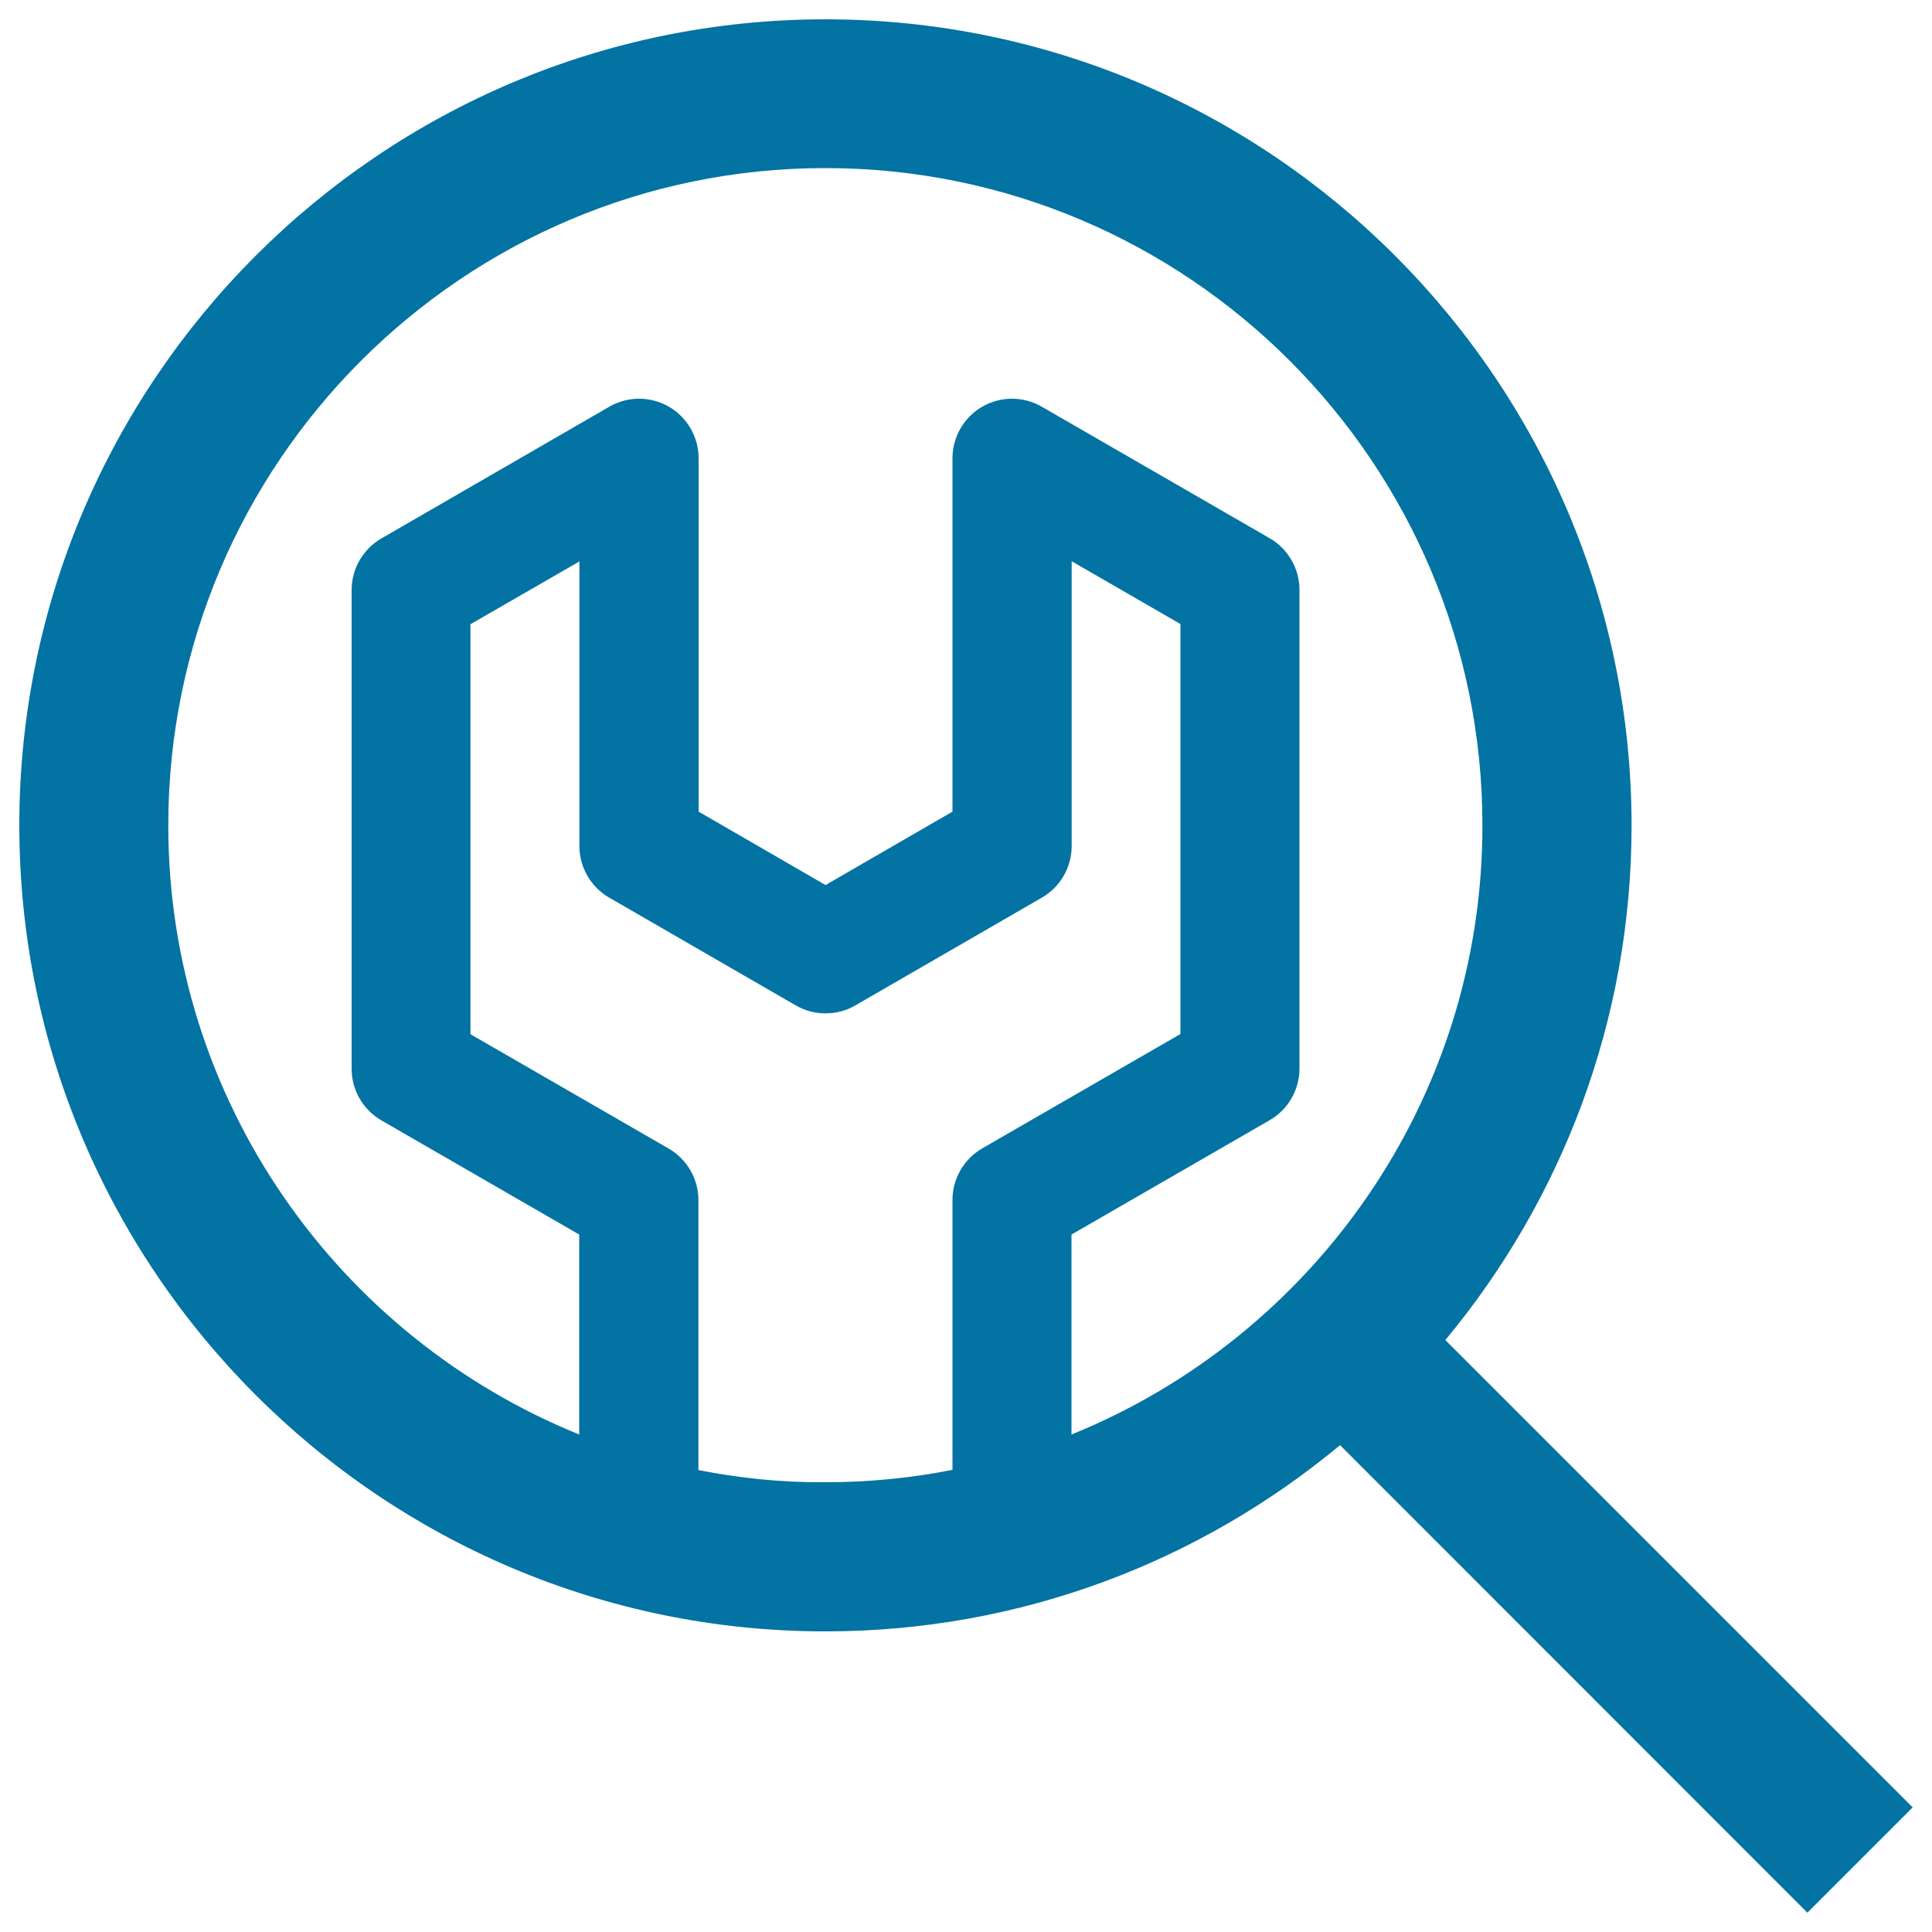
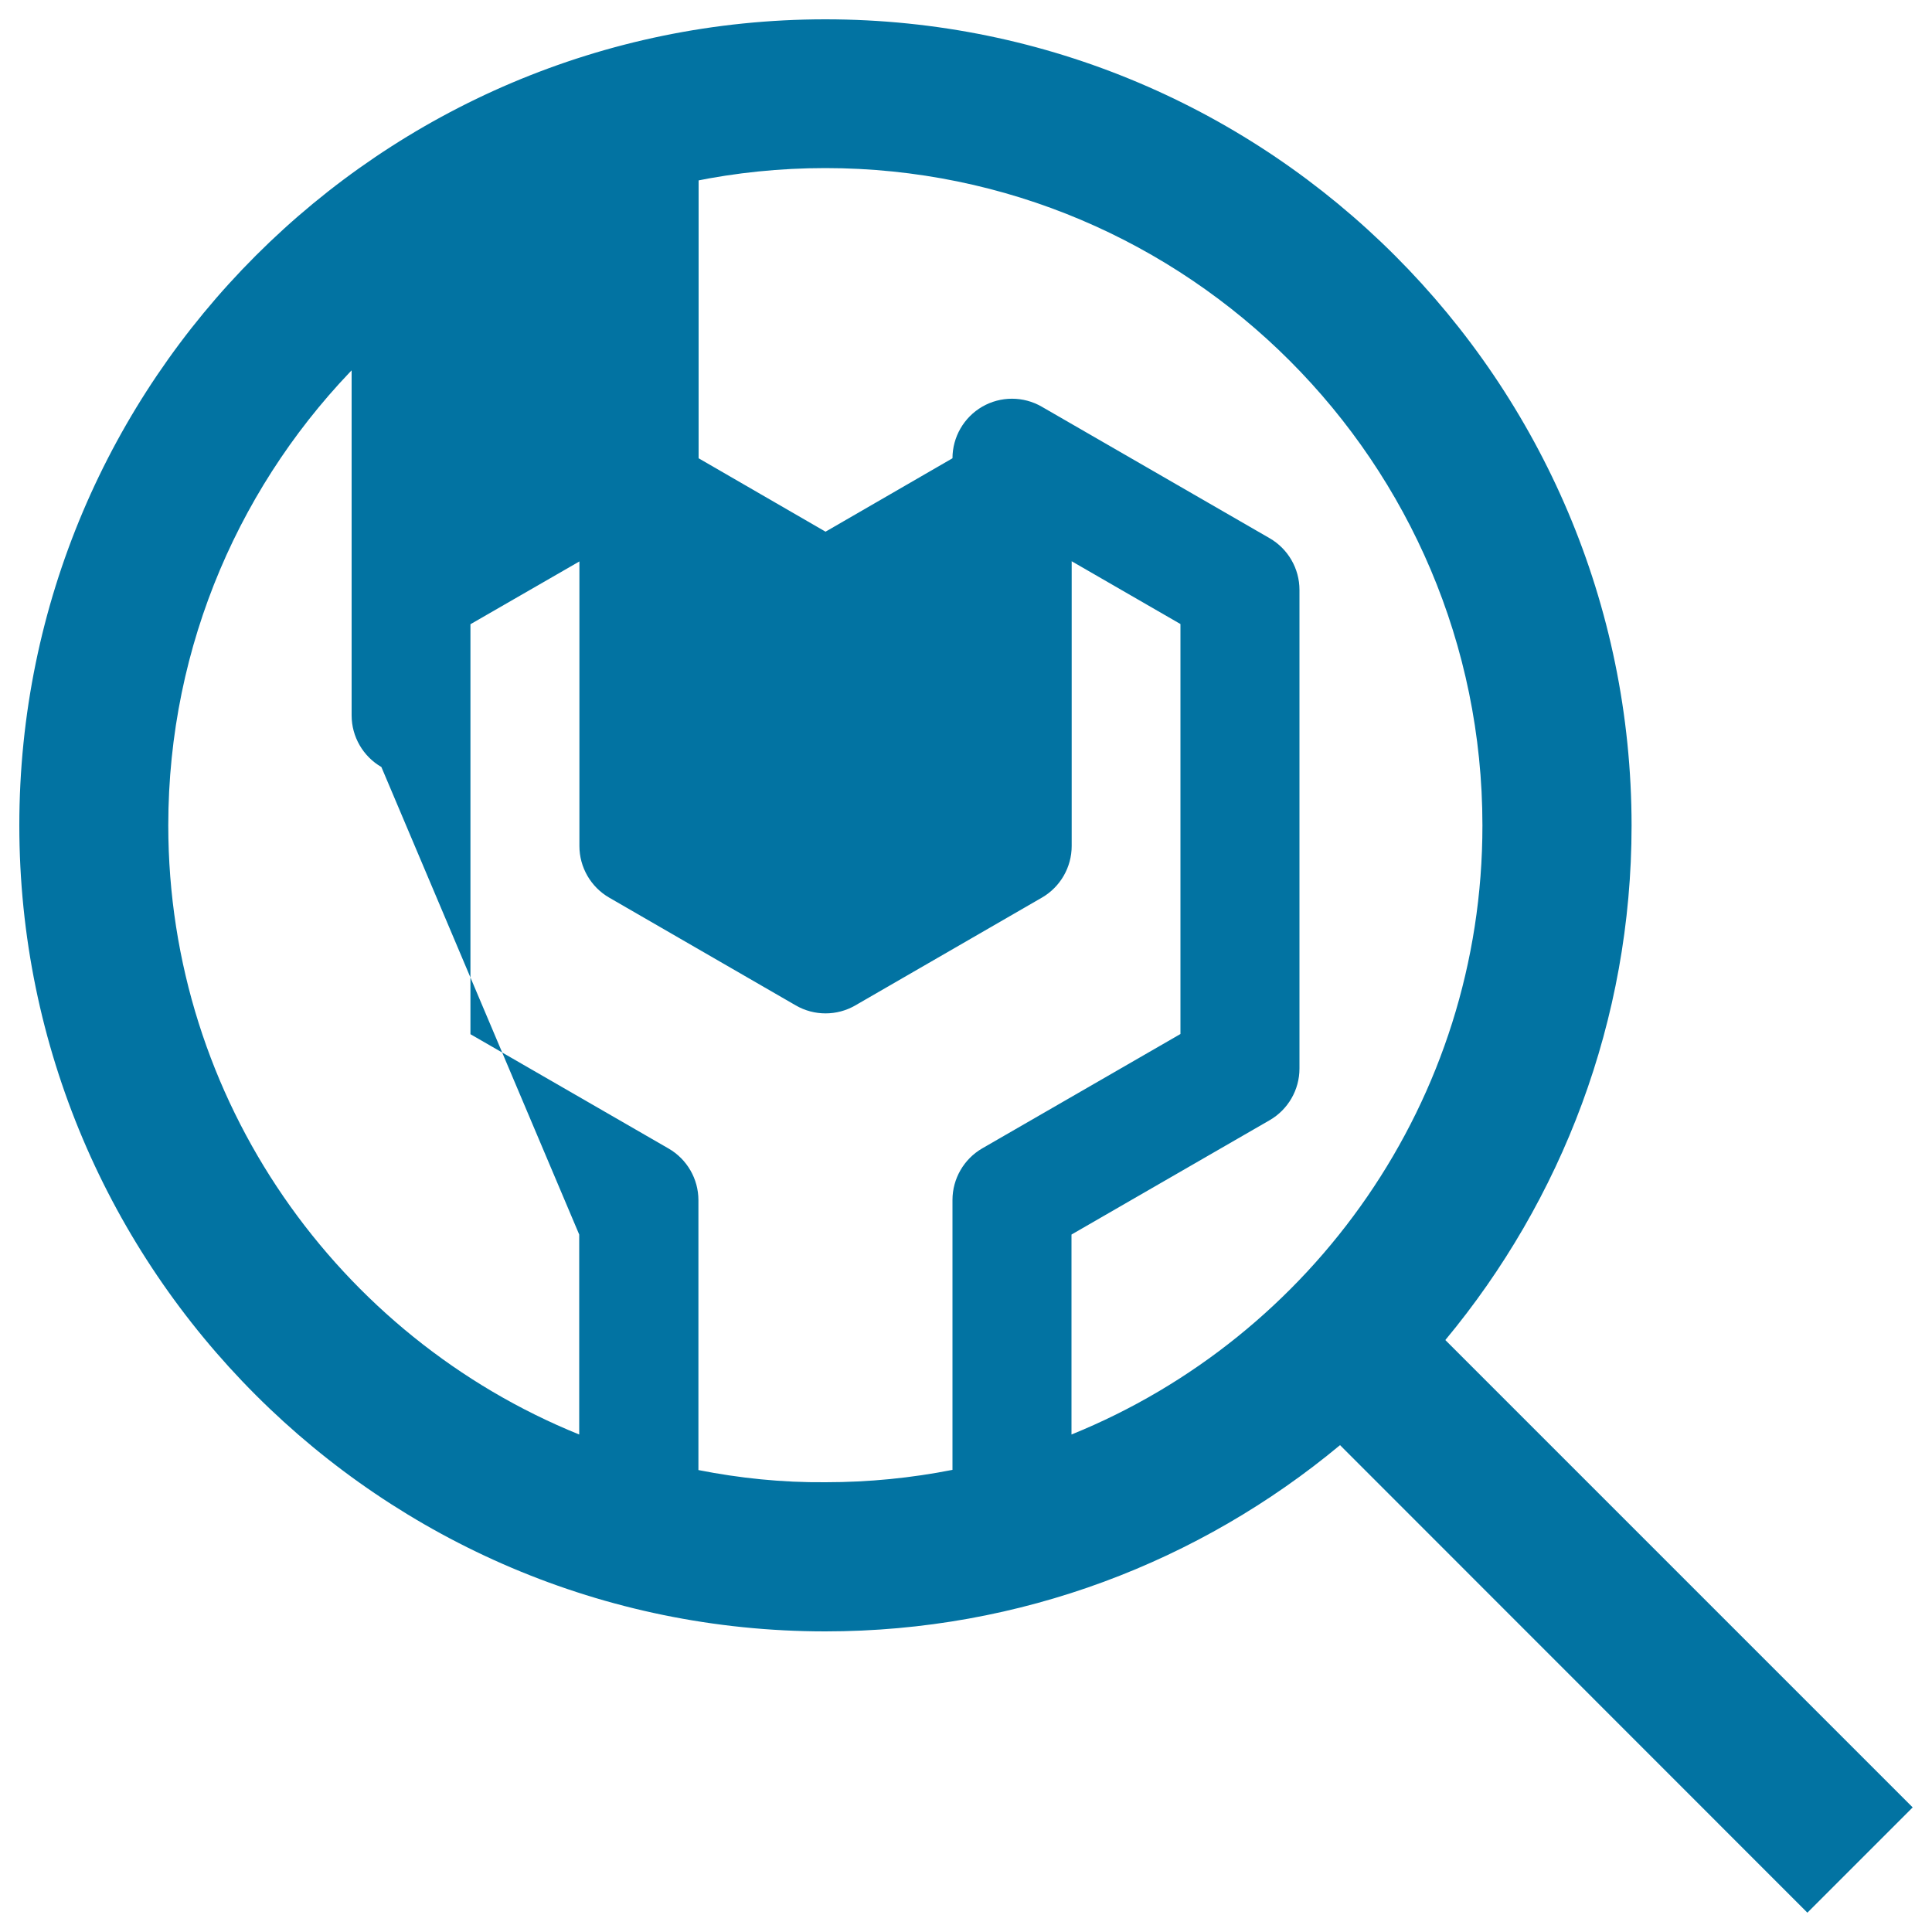
<svg xmlns="http://www.w3.org/2000/svg" viewBox="0 0 1000 1000" style="fill:#0273a2">
  <title>Search Tool SVG icon</title>
-   <path d="M990,935.5L748.1,693.6c60.1-72.3,96.4-165.2,96.4-266.3C844.4,197.2,657.3,10,427.2,10C197.2,10,10,197.2,10,427.2c0,230,187.2,417.2,417.2,417.2c101.2,0,194-36.2,266.4-96.4L935.5,990L990,935.5z M361.5,760.9l0-139.7c0-11-5.9-21.2-15.4-26.7l-102.6-59.2l0-212.2l56.4-32.5l0,147.3c0,11,5.9,21.2,15.4,26.7l96.6,55.8c9.5,5.5,21.3,5.5,30.8,0l96.6-55.8c9.5-5.5,15.4-15.7,15.4-26.7V290.5L611,323l0,212.2l-102.6,59.2c-9.5,5.5-15.4,15.7-15.4,26.7l0,139.7c-21.3,4.2-43.2,6.4-65.7,6.4C404.7,767.4,382.8,765.1,361.5,760.9z M554.6,742.5l0-103.5l102.6-59.2c9.5-5.5,15.4-15.7,15.4-26.7l0-247.8c0-11-5.9-21.2-15.4-26.7l-118-68.1c-9.5-5.5-21.3-5.5-30.8,0c-9.5,5.5-15.4,15.7-15.4,26.7l0,182.9l-65.7,38l-65.7-38l0-182.9c0-11-5.9-21.2-15.4-26.7c-9.5-5.5-21.3-5.5-30.8,0l-118,68.2c-9.5,5.5-15.4,15.7-15.4,26.7l0,247.8c0,11,5.9,21.2,15.4,26.7L299.8,639l0,103.5C175.2,692,87.1,569.7,87.1,427.2c0-187.6,152.6-340.2,340.1-340.2c187.6,0,340.1,152.6,340.1,340.2C767.4,569.7,679.2,692,554.6,742.5z" />
+   <path d="M990,935.5L748.1,693.6c60.1-72.3,96.4-165.2,96.4-266.3C844.4,197.2,657.3,10,427.2,10C197.2,10,10,197.2,10,427.2c0,230,187.2,417.2,417.2,417.2c101.2,0,194-36.2,266.4-96.4L935.5,990L990,935.5z M361.5,760.9l0-139.7c0-11-5.9-21.2-15.4-26.7l-102.6-59.2l0-212.2l56.4-32.5l0,147.3c0,11,5.9,21.2,15.4,26.7l96.6,55.8c9.5,5.5,21.3,5.5,30.8,0l96.6-55.8c9.5-5.5,15.4-15.7,15.4-26.7V290.5L611,323l0,212.2l-102.6,59.2c-9.5,5.5-15.4,15.7-15.4,26.7l0,139.7c-21.3,4.2-43.2,6.4-65.7,6.4C404.7,767.4,382.8,765.1,361.5,760.9z M554.6,742.5l0-103.5l102.6-59.2c9.5-5.5,15.4-15.7,15.4-26.7l0-247.8c0-11-5.9-21.2-15.4-26.7l-118-68.1c-9.5-5.5-21.3-5.5-30.8,0c-9.5,5.5-15.4,15.7-15.4,26.7l-65.7,38l-65.7-38l0-182.9c0-11-5.9-21.2-15.4-26.7c-9.5-5.5-21.3-5.5-30.8,0l-118,68.2c-9.5,5.5-15.4,15.7-15.4,26.7l0,247.8c0,11,5.9,21.2,15.4,26.7L299.8,639l0,103.5C175.2,692,87.1,569.7,87.1,427.2c0-187.6,152.6-340.2,340.1-340.2c187.6,0,340.1,152.6,340.1,340.2C767.4,569.7,679.2,692,554.6,742.5z" />
</svg>